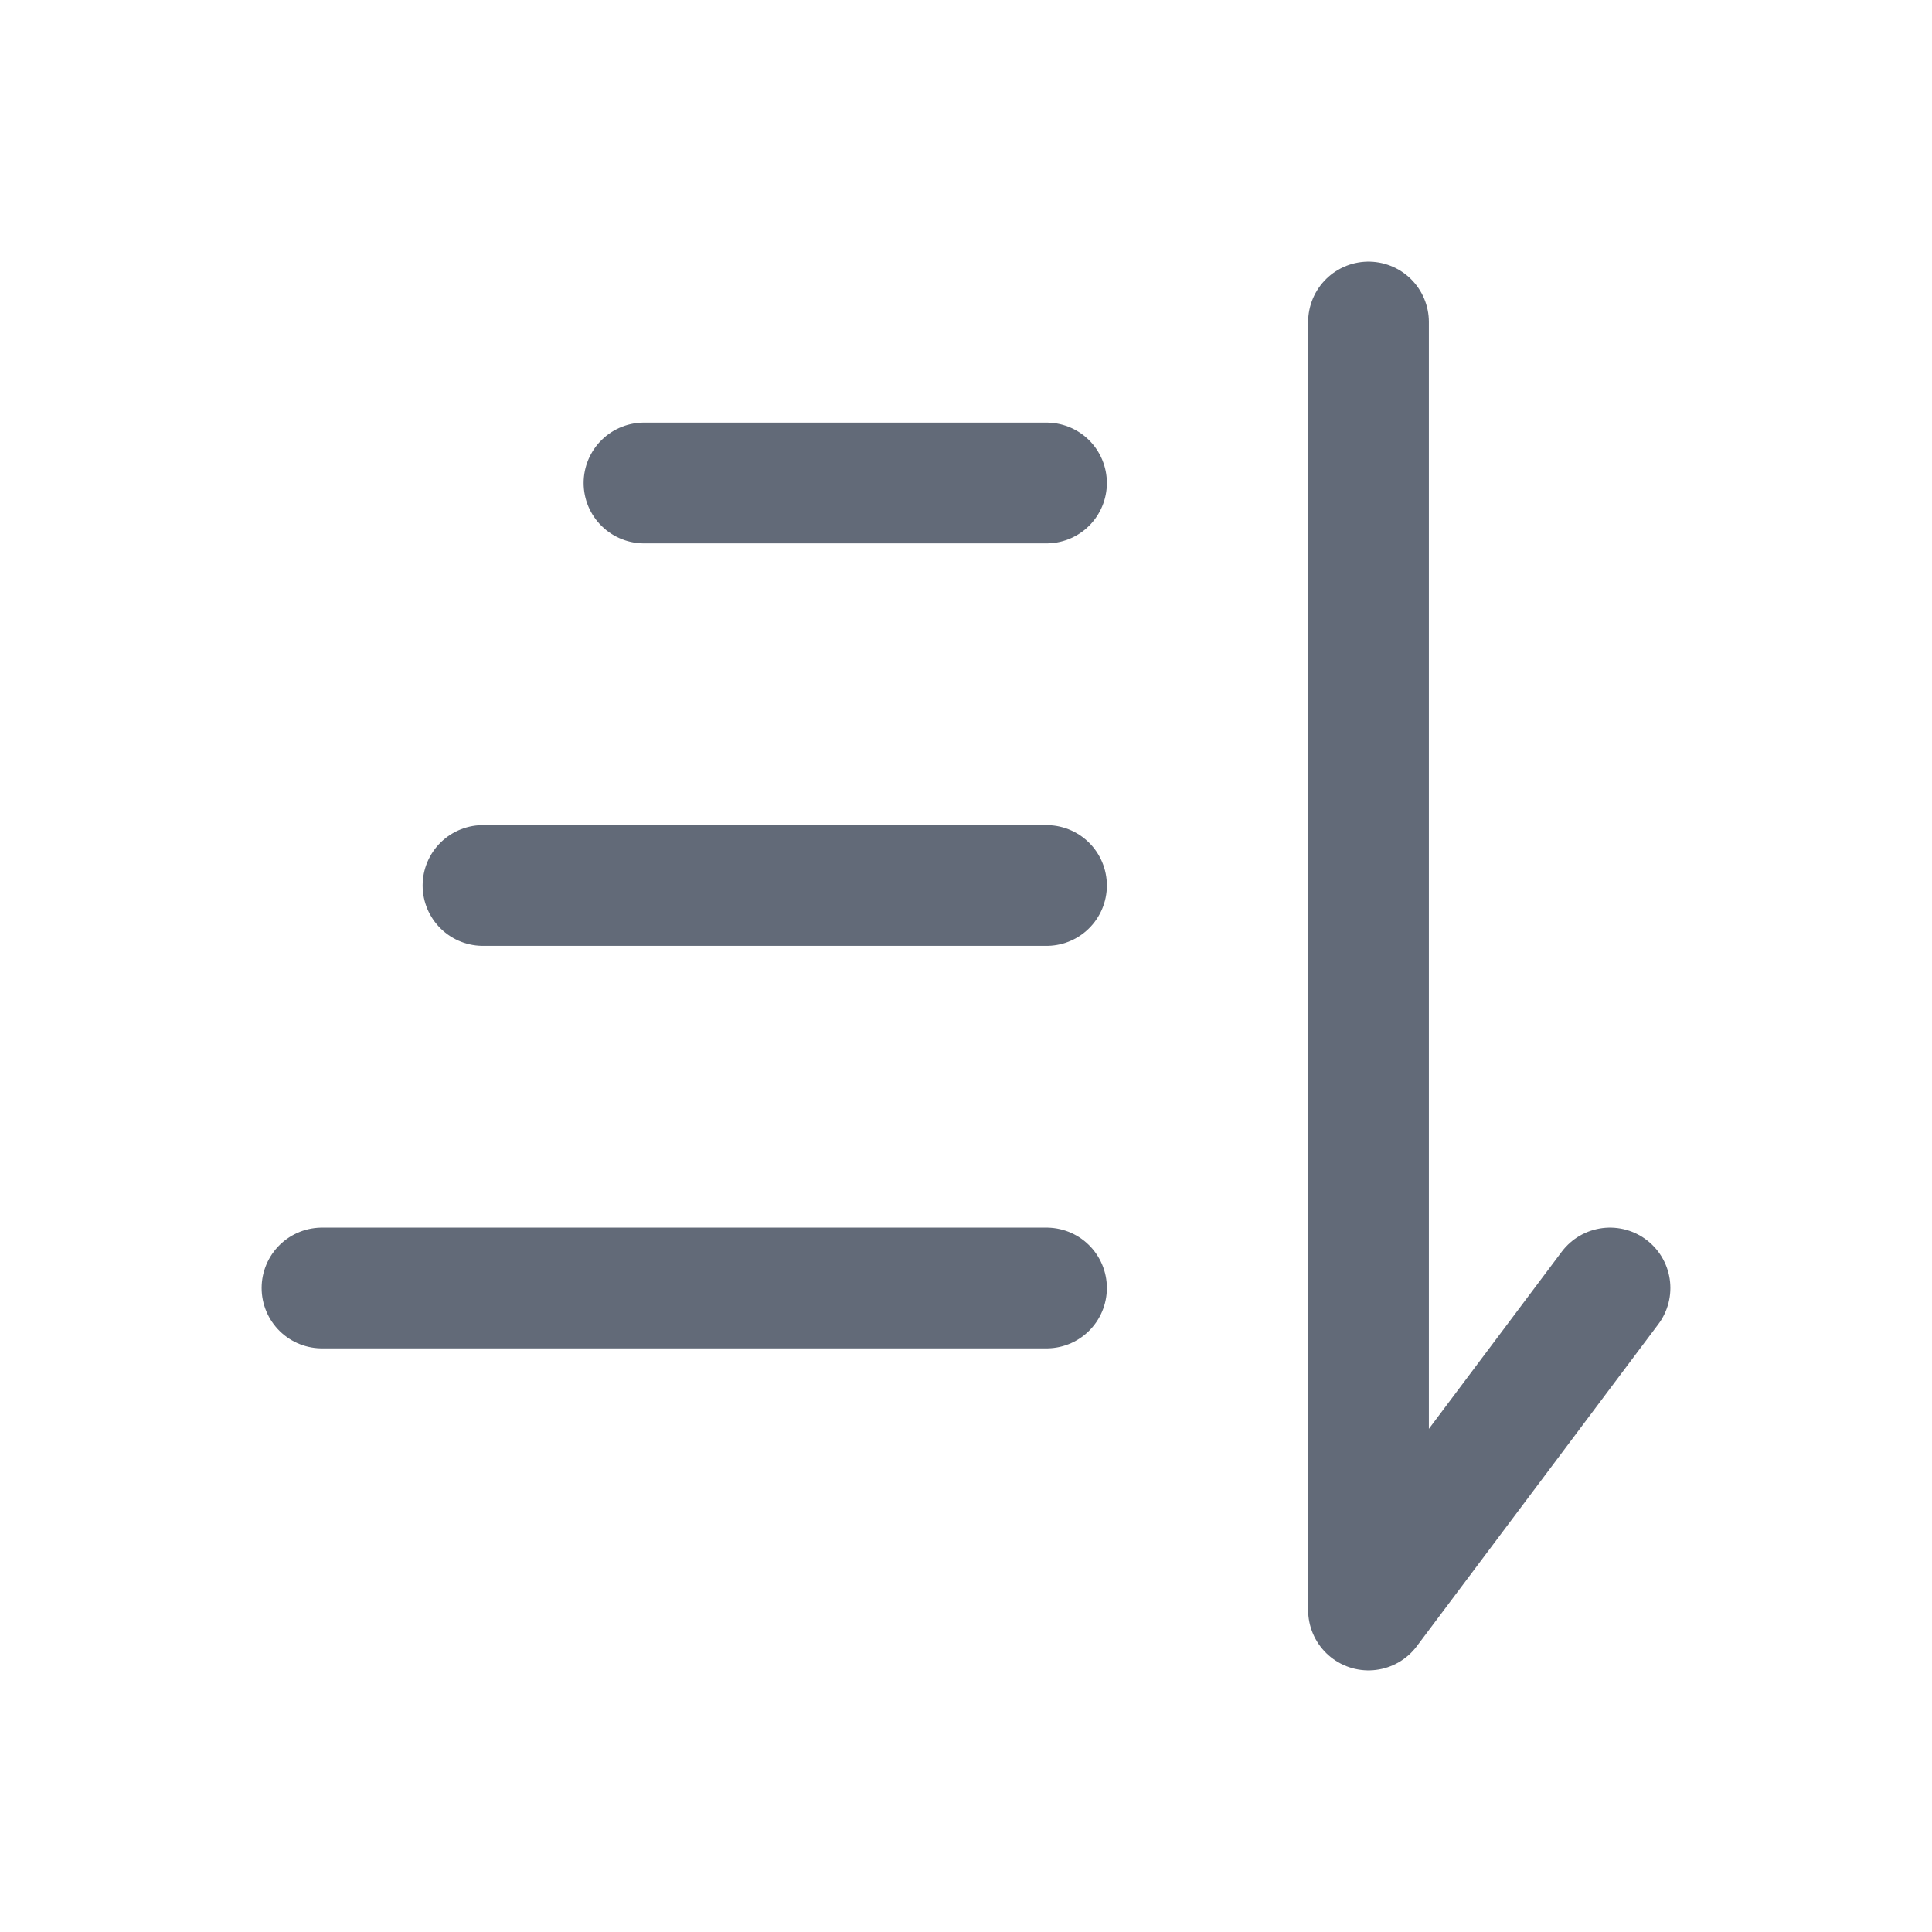
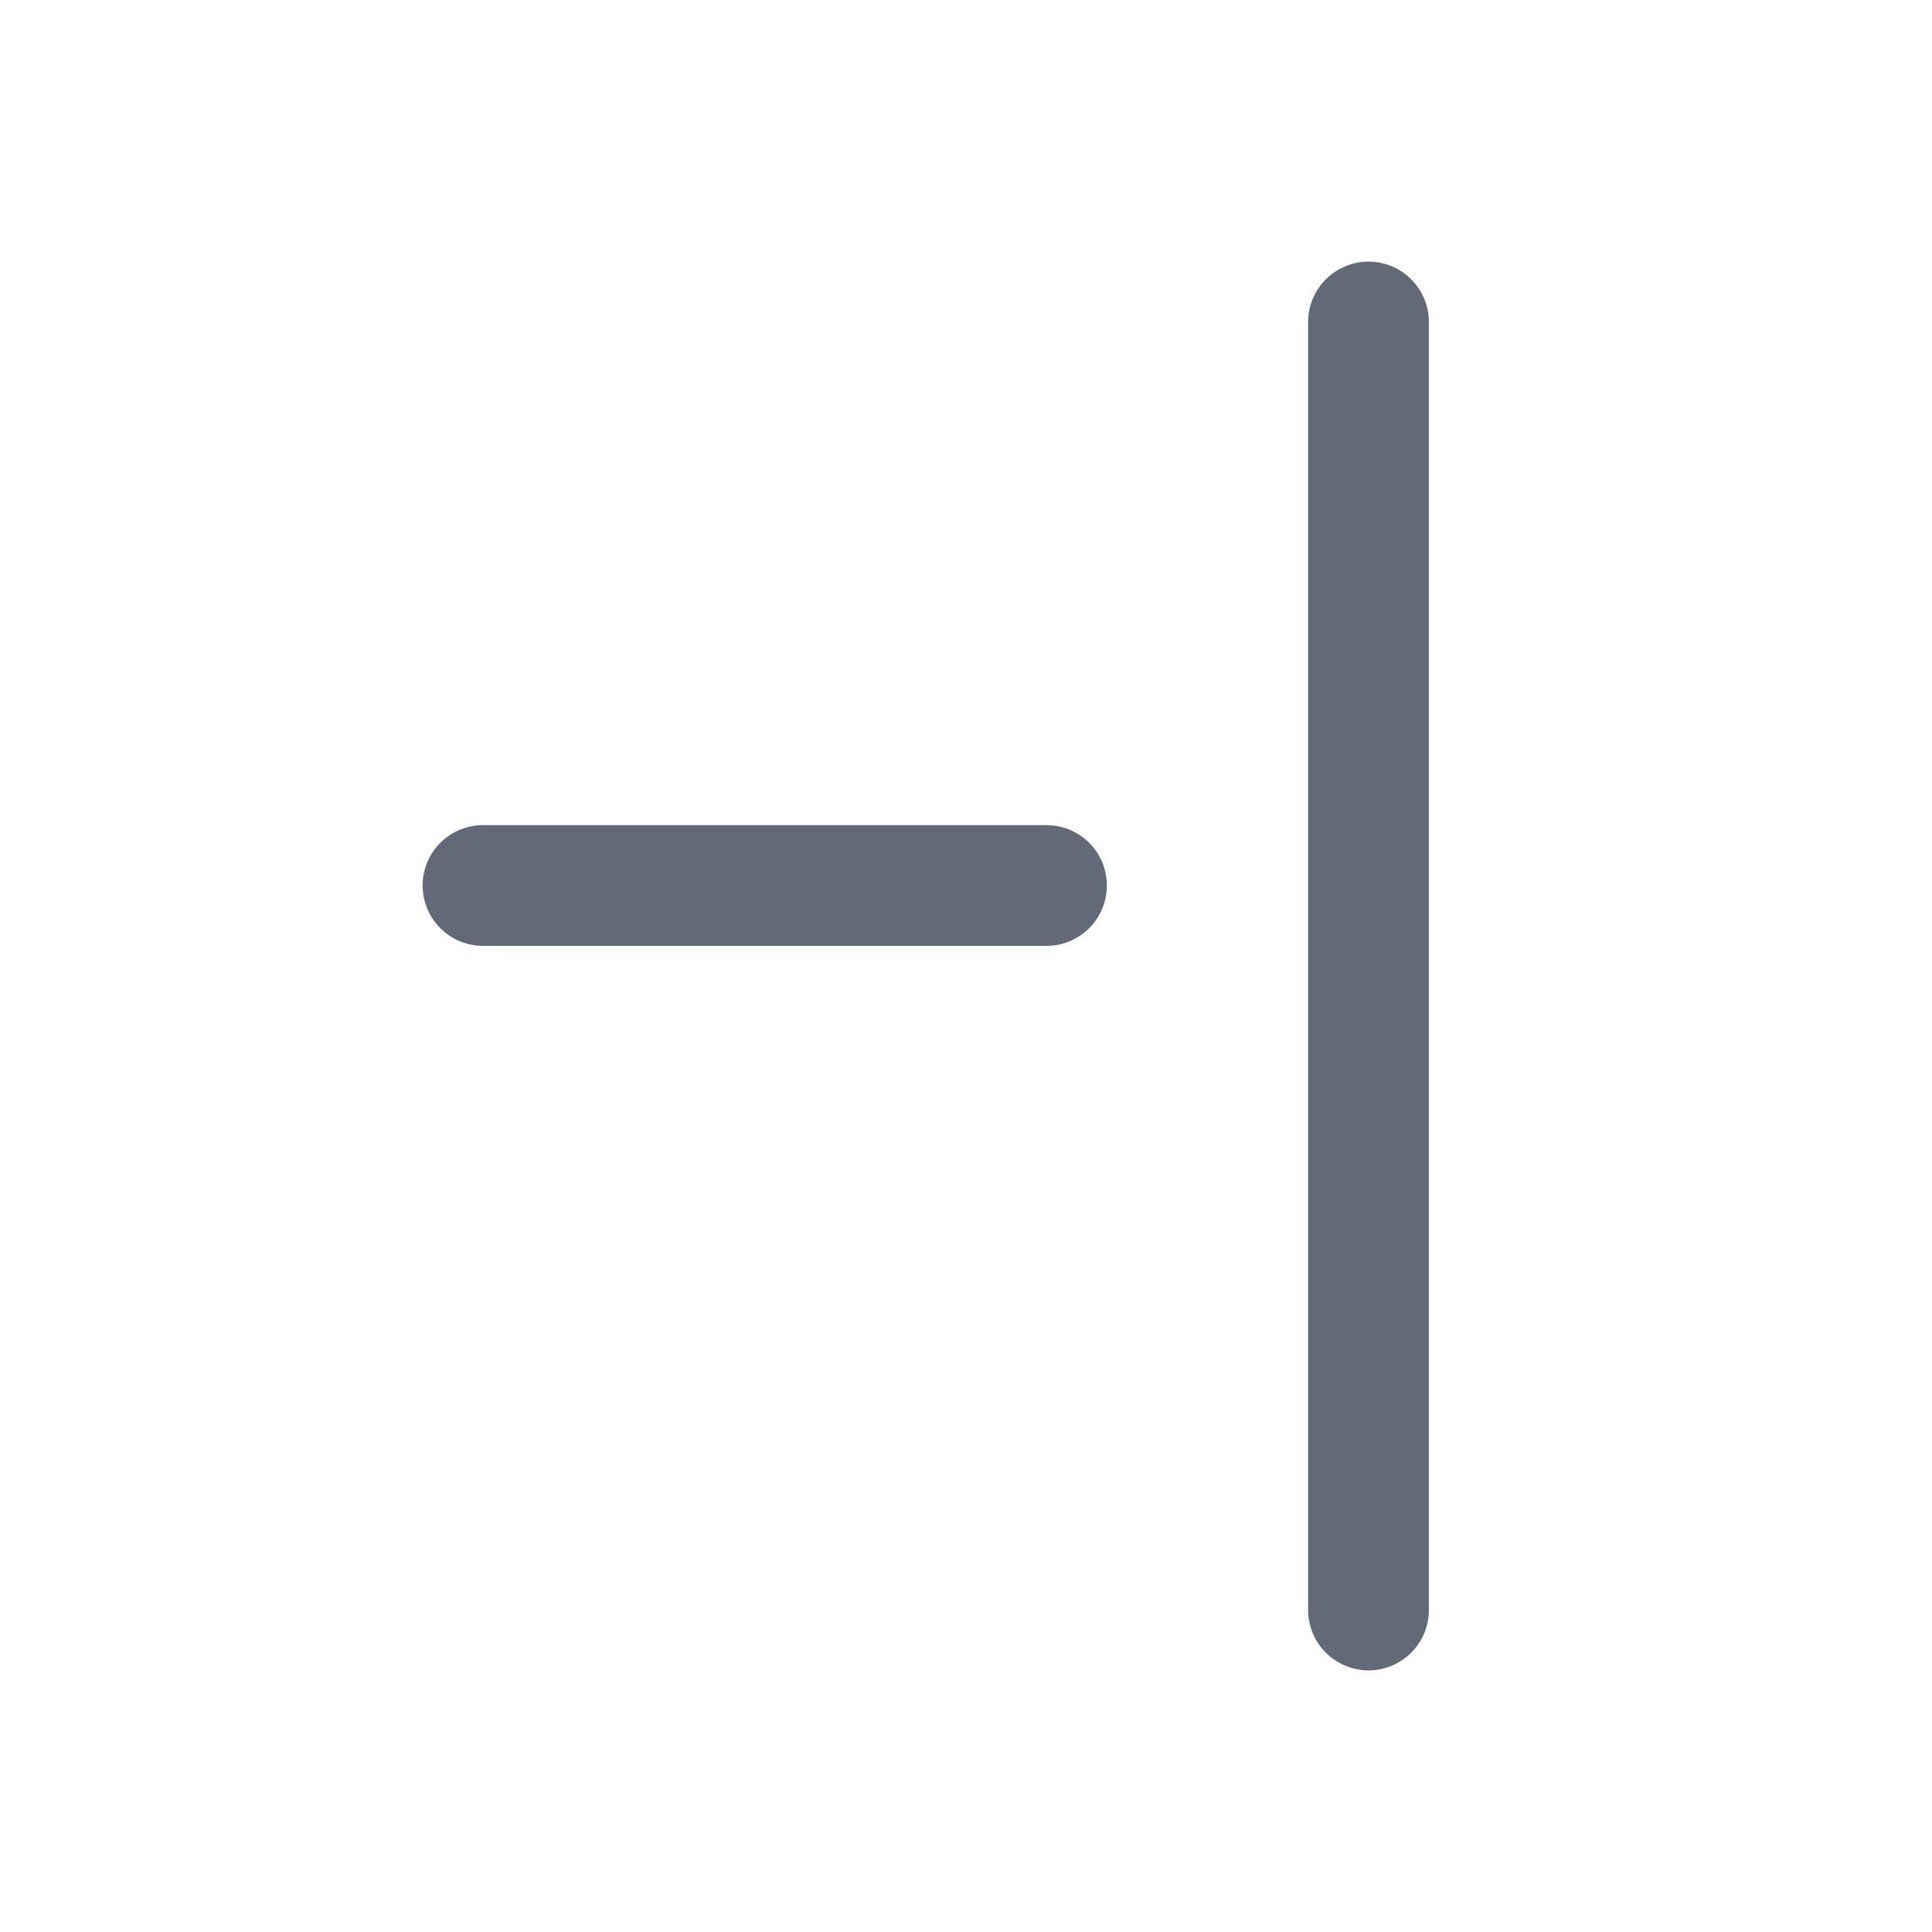
<svg xmlns="http://www.w3.org/2000/svg" width="800px" height="800px" viewBox="0 0 24 24" fill="none">
-   <path d="M4 16L13 16" stroke="#626A78" stroke-width="1.5" stroke-linecap="round" />
  <path d="M6 11H13" stroke="#626A78" stroke-width="1.5" stroke-linecap="round" />
-   <path d="M8 6L13 6" stroke="#626A78" stroke-width="1.5" stroke-linecap="round" />
-   <path d="M17 4L17 20L20 16" stroke="#626A78" stroke-width="1.5" stroke-linecap="round" stroke-linejoin="round" />
+   <path d="M17 4L17 20" stroke="#626A78" stroke-width="1.5" stroke-linecap="round" stroke-linejoin="round" />
</svg>